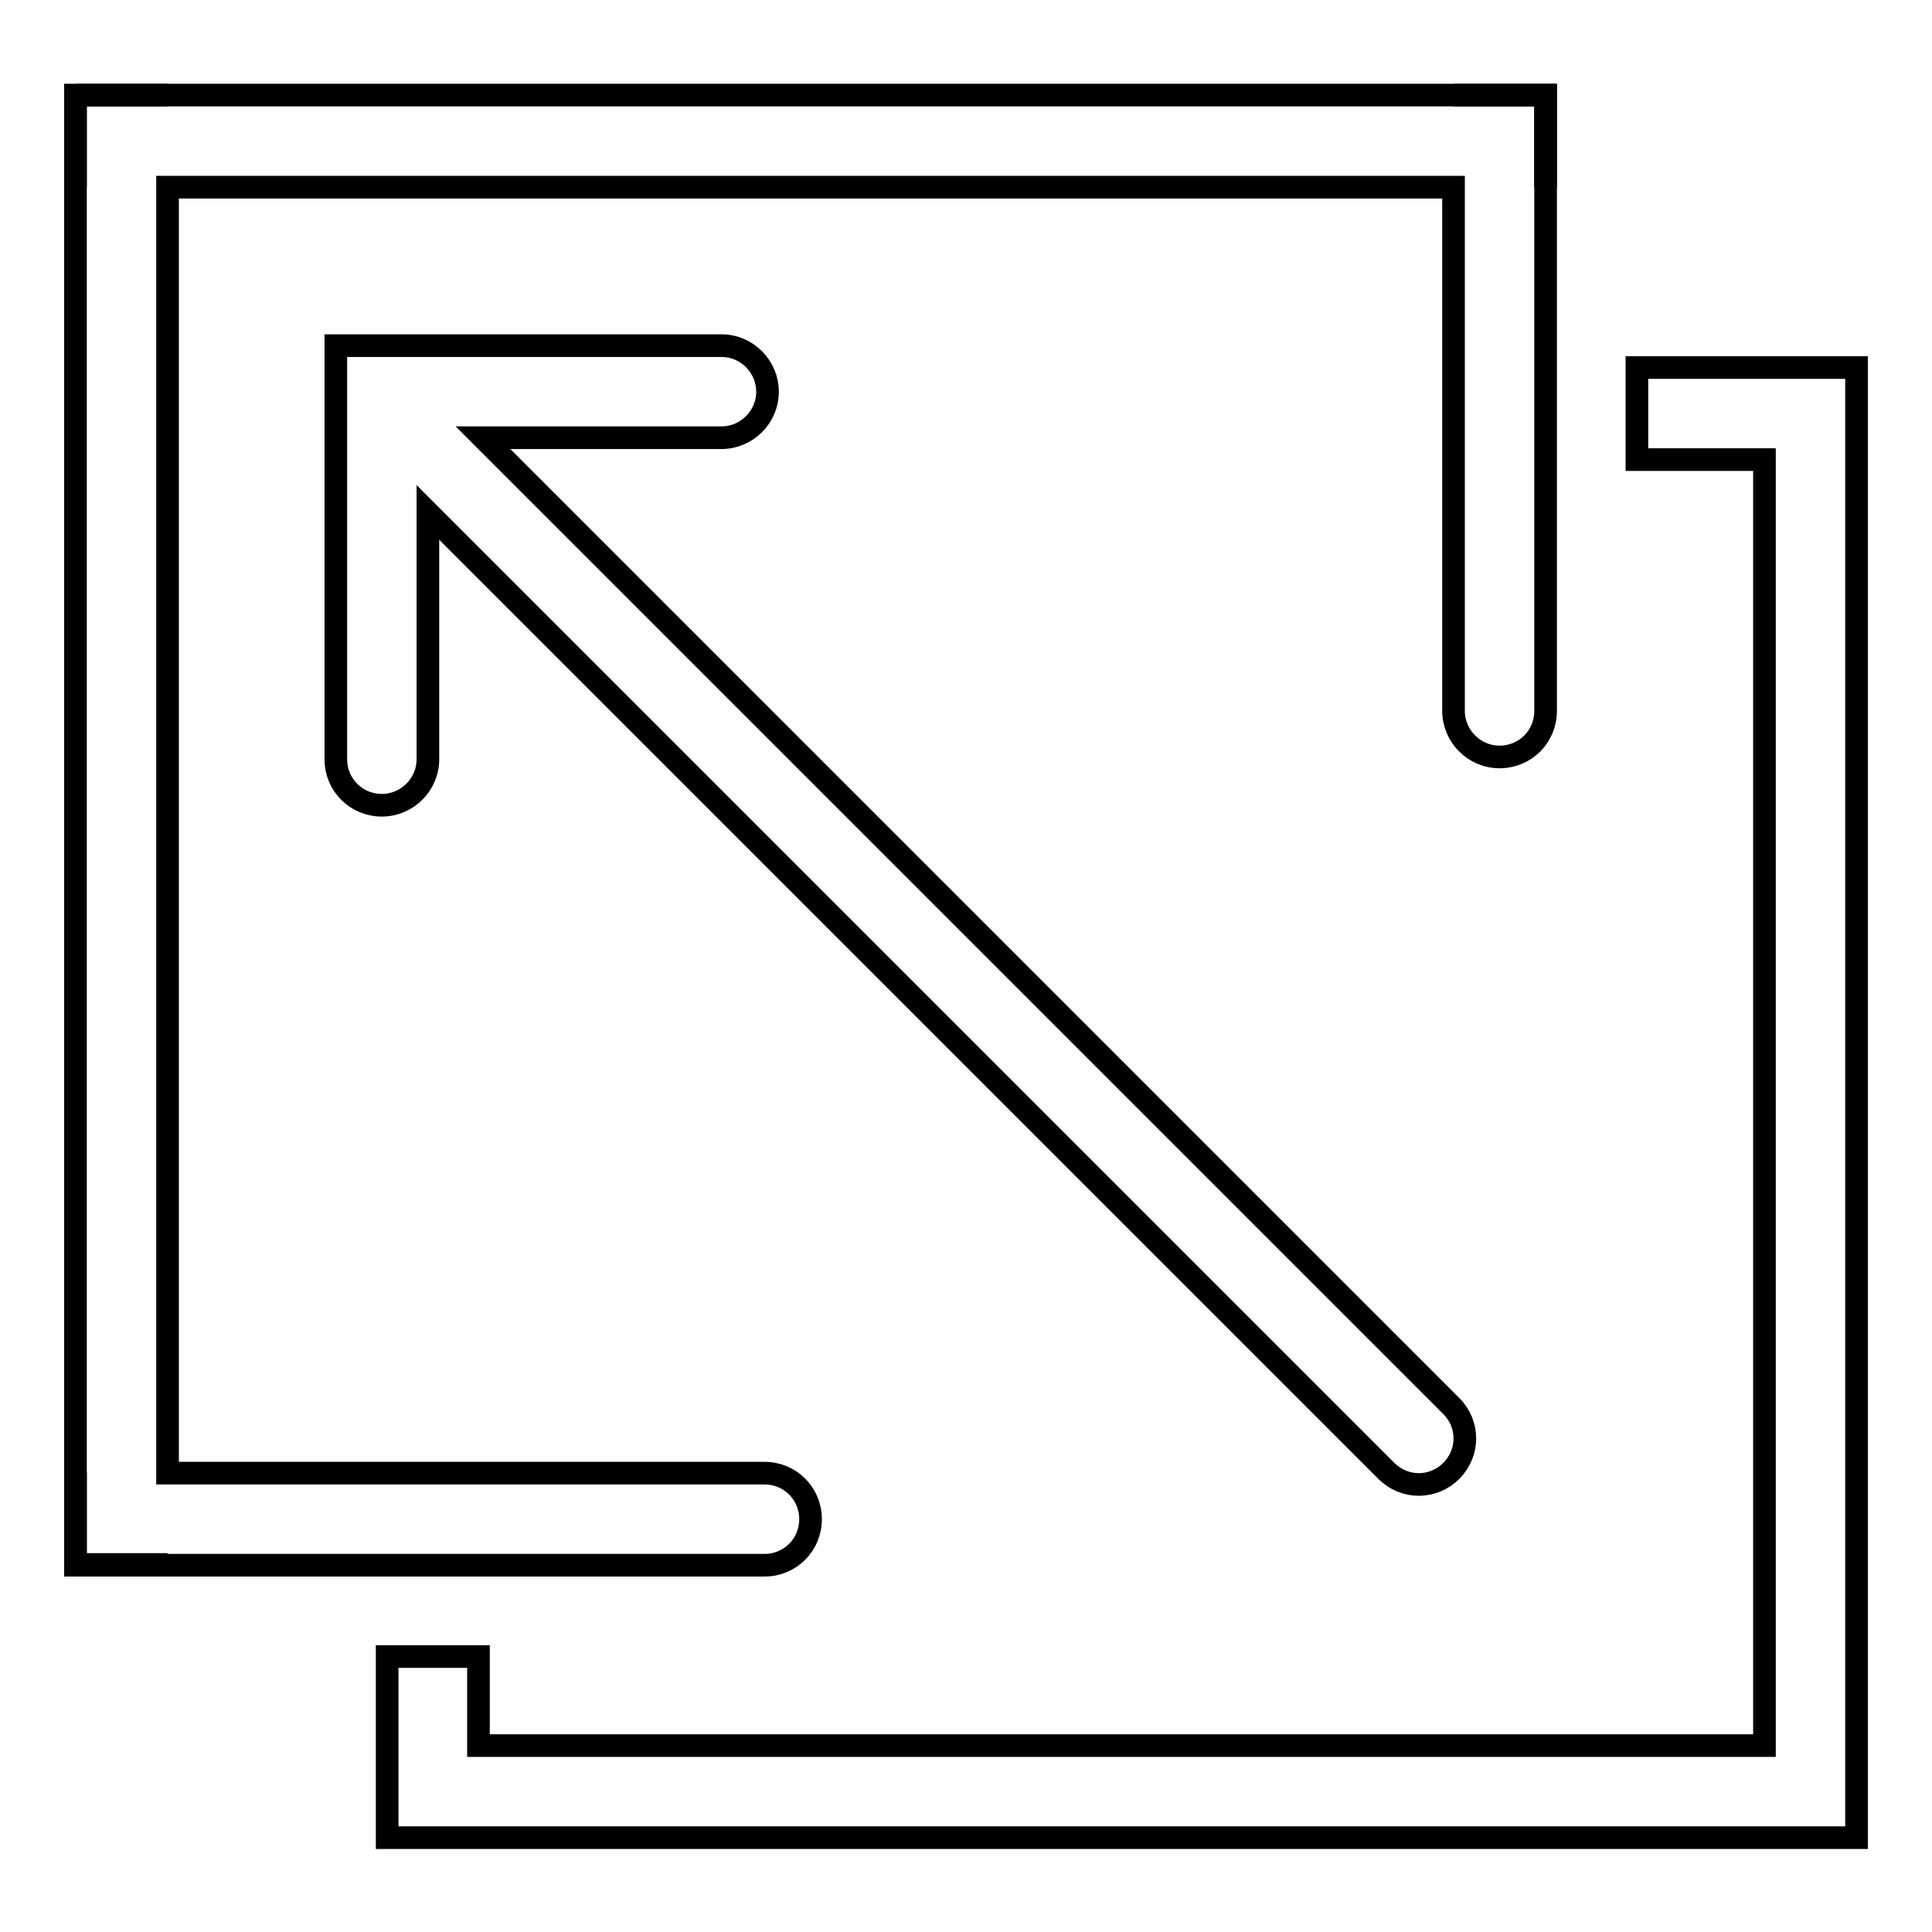
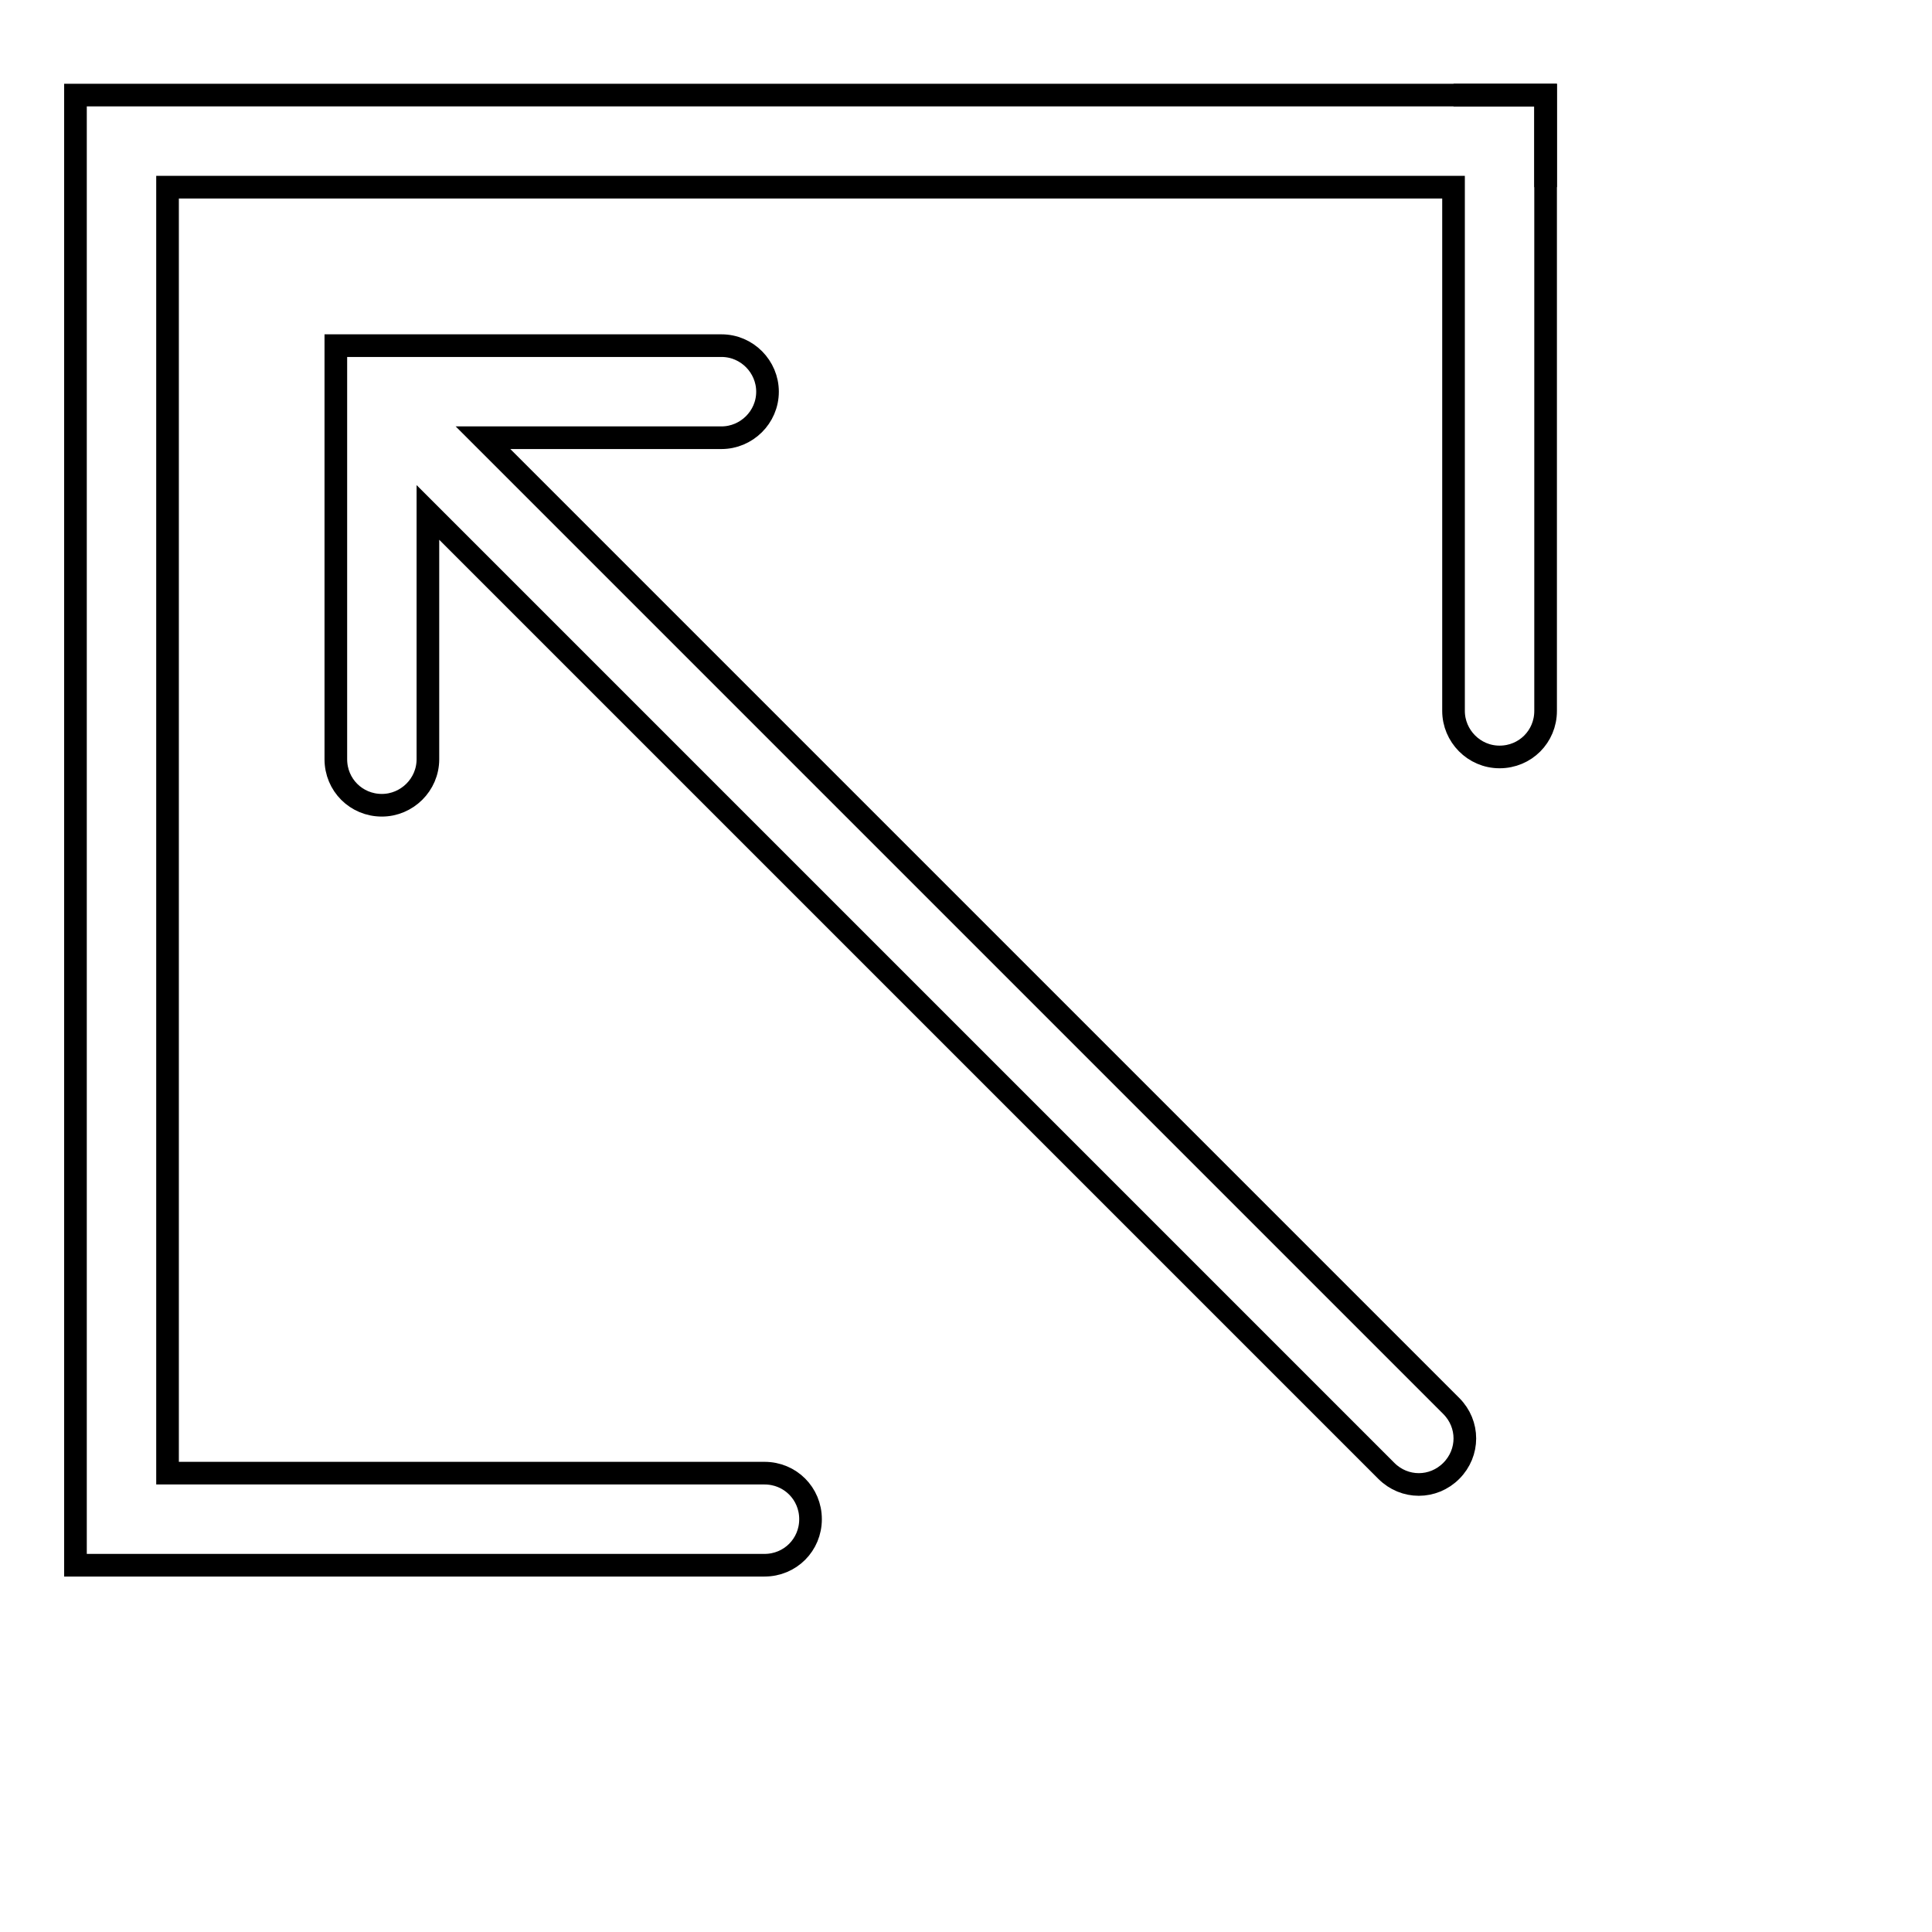
<svg xmlns="http://www.w3.org/2000/svg" version="1.1" x="0px" y="0px" viewBox="0 0 256 256" enable-background="new 0 0 256 256" xml:space="preserve">
  <g>
    <g>
      <path stroke-width="3" fill-opacity="0" stroke="#000000" d="M192.6,12.6h12.2v12.2V12.6H192.6z" />
-       <path stroke-width="3" fill-opacity="0" stroke="#000000" d="M10,12.6h12.2H10z" />
-       <path stroke-width="3" fill-opacity="0" stroke="#000000" d="M10,24.8V12.6V24.8z" />
-       <path stroke-width="3" fill-opacity="0" stroke="#000000" d="M10,207.3v-12.2V207.3z" />
-       <path stroke-width="3" fill-opacity="0" stroke="#000000" d="M10,207.3h12.2H10z" />
      <path stroke-width="3" fill-opacity="0" stroke="#000000" d="M192.6,12.6H10l0,0v12.2v170.4v12.2h12.2h79.1c3.4,0,6.1-2.7,6.1-6.1c0-3.4-2.7-6.1-6.1-6.1H22.2V24.8h170.4v69.4c0,3.3,2.7,6.1,6.1,6.1c3.4,0,6.1-2.7,6.1-6.1V24.8V12.6H192.6z" />
      <path stroke-width="3" fill-opacity="0" stroke="#000000" d="M192.3,186.3L64.5,58.5c-0.2-0.2-0.3-0.3-0.5-0.5h31.6c3.3,0,6.1-2.7,6.1-6.1c0-3.3-2.7-6.1-6.1-6.1h-39H44.5V58v42.6c0,3.4,2.7,6.1,6.1,6.1c3.3,0,6.1-2.7,6.1-6.1V67.9l127,127c2.4,2.4,6.2,2.4,8.6,0C194.7,192.5,194.7,188.7,192.3,186.3z" />
-       <path stroke-width="3" fill-opacity="0" stroke="#000000" d="M233.8,48.7h-16.9v12.2h16.9v170.4H63.4v-11.8H51.3v11.8v12.2h12.2h170.4H246v-12.2V60.8V48.7H233.8z" />
    </g>
  </g>
</svg>